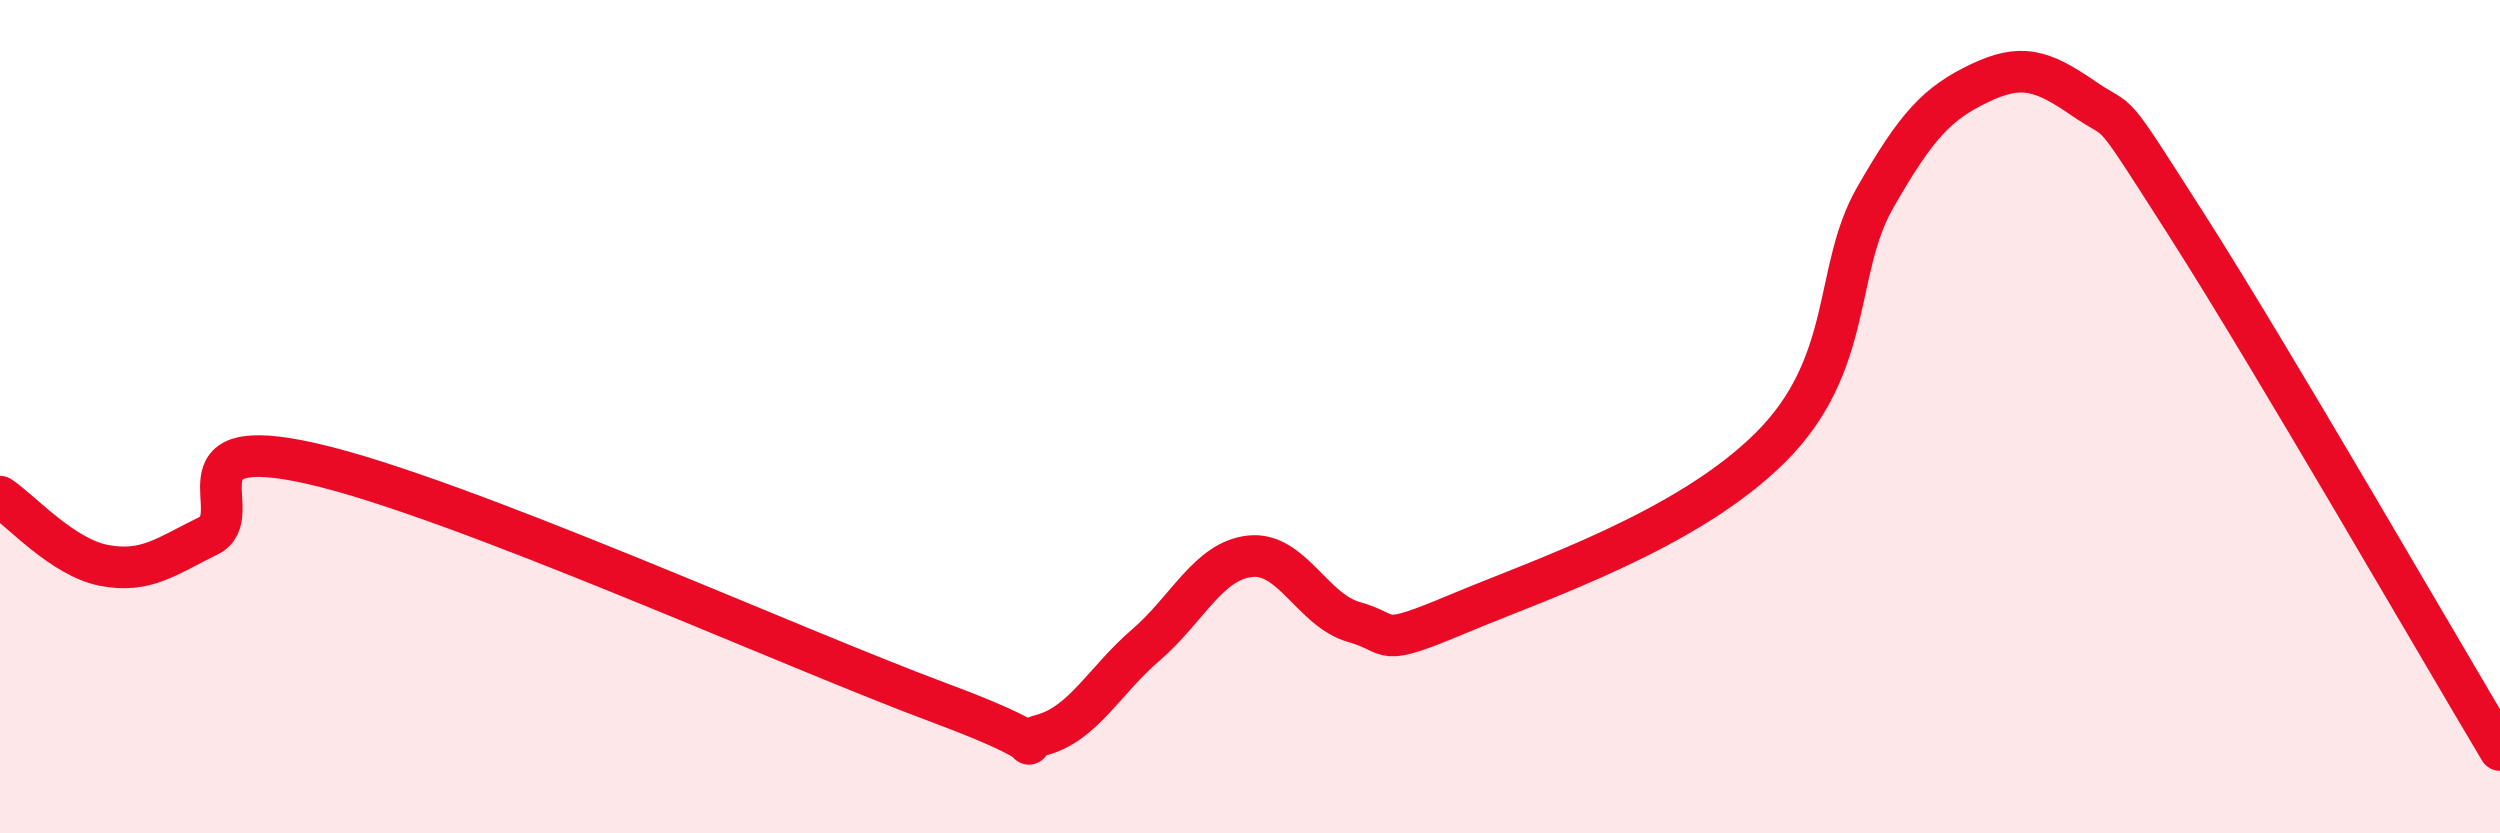
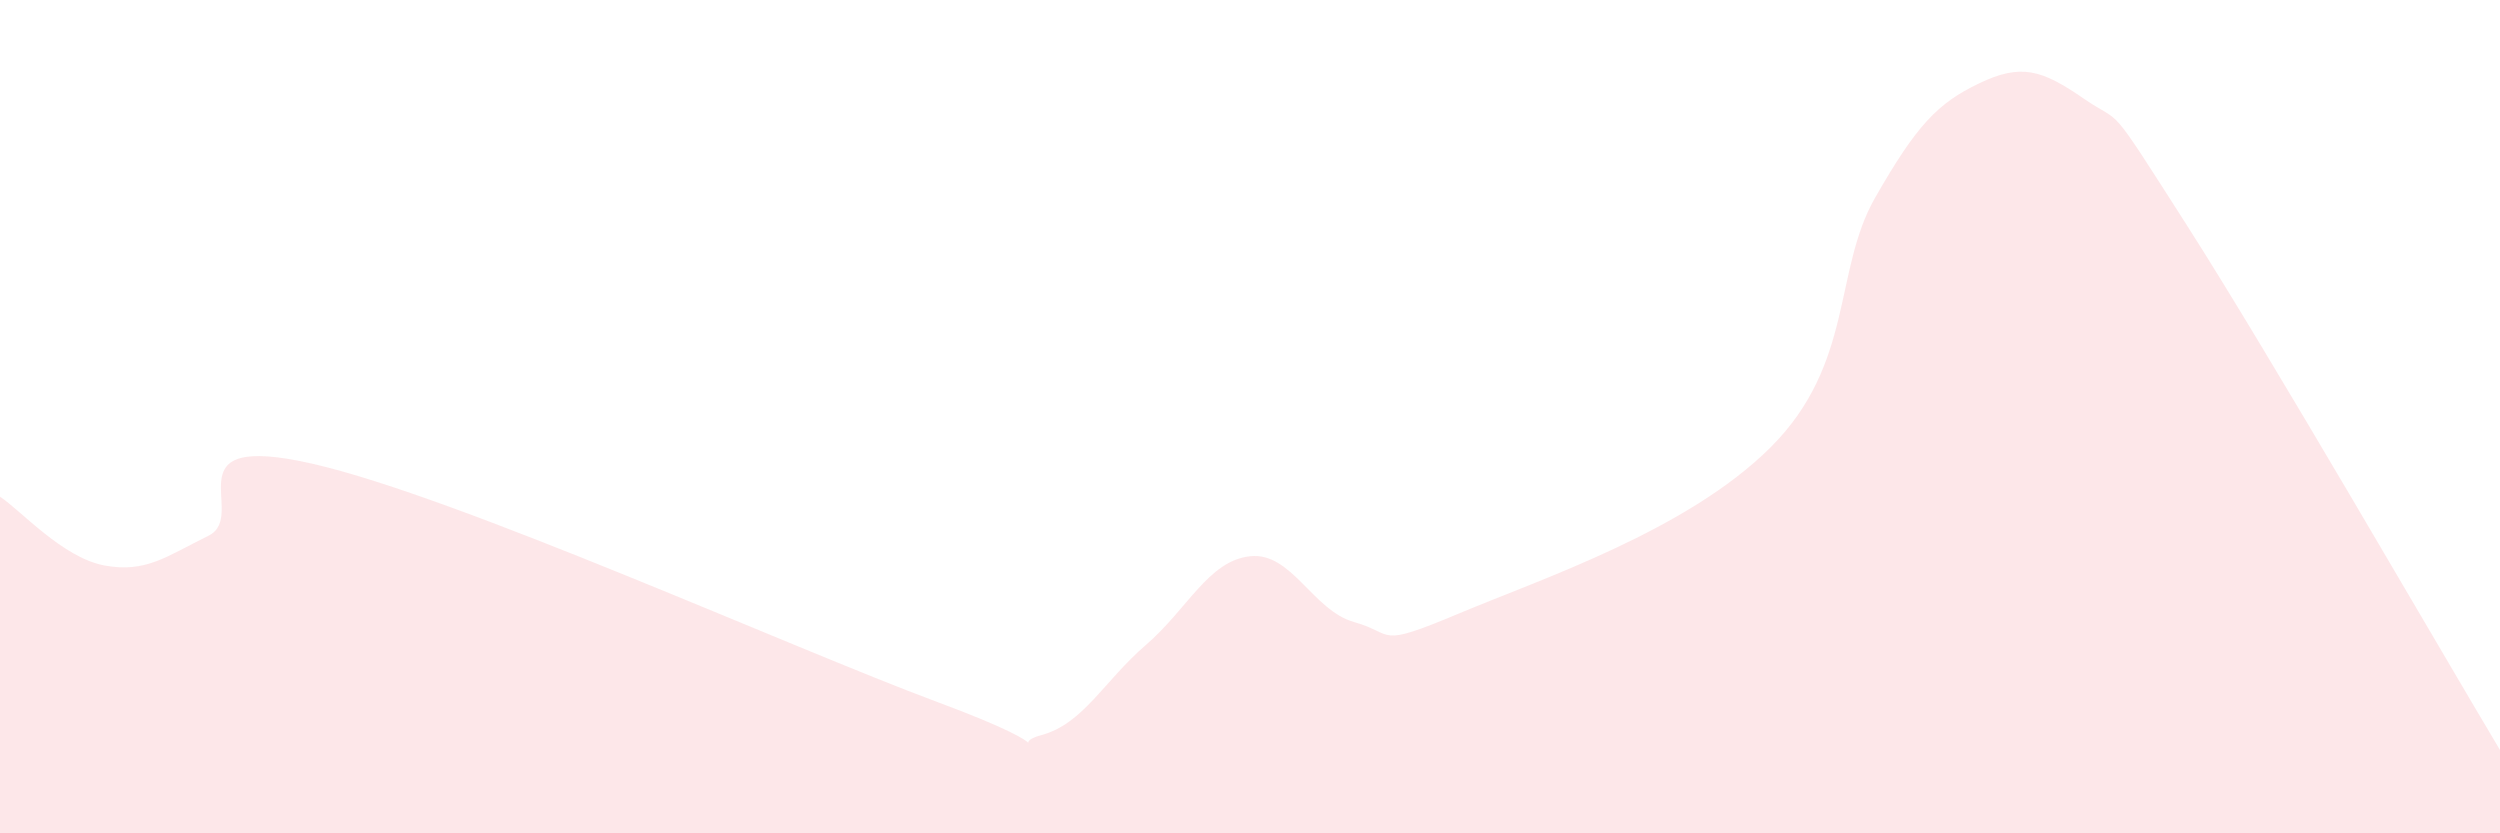
<svg xmlns="http://www.w3.org/2000/svg" width="60" height="20" viewBox="0 0 60 20">
  <path d="M 0,11.92 C 0.5,12.25 1.5,13.38 2.5,13.57 C 3.5,13.76 4,13.35 5,12.86 C 6,12.37 4,10.33 7.5,11.13 C 11,11.93 19,15.55 22.5,16.85 C 26,18.15 24,17.91 25,17.64 C 26,17.37 26.5,16.34 27.5,15.48 C 28.5,14.62 29,13.46 30,13.35 C 31,13.24 31.5,14.65 32.5,14.93 C 33.5,15.21 33,15.57 35,14.73 C 37,13.89 40.5,12.73 42.5,10.73 C 44.5,8.73 44,6.5 45,4.75 C 46,3 46.5,2.48 47.5,2 C 48.5,1.52 49,1.67 50,2.36 C 51,3.05 50.5,2.3 52.5,5.43 C 54.5,8.56 58.5,15.49 60,18L60 20L0 20Z" fill="#EB0A25" opacity="0.1" stroke-linecap="round" stroke-linejoin="round" />
-   <path d="M 0,11.92 C 0.5,12.25 1.5,13.38 2.5,13.57 C 3.5,13.76 4,13.35 5,12.86 C 6,12.37 4,10.33 7.5,11.13 C 11,11.93 19,15.55 22.5,16.85 C 26,18.15 24,17.91 25,17.64 C 26,17.37 26.5,16.34 27.5,15.48 C 28.5,14.62 29,13.46 30,13.35 C 31,13.24 31.5,14.65 32.5,14.93 C 33.5,15.21 33,15.57 35,14.73 C 37,13.89 40.5,12.73 42.5,10.73 C 44.5,8.73 44,6.5 45,4.75 C 46,3 46.5,2.48 47.5,2 C 48.5,1.52 49,1.67 50,2.36 C 51,3.05 50.5,2.3 52.5,5.43 C 54.5,8.56 58.5,15.49 60,18" stroke="#EB0A25" stroke-width="1" fill="none" stroke-linecap="round" stroke-linejoin="round" />
</svg>